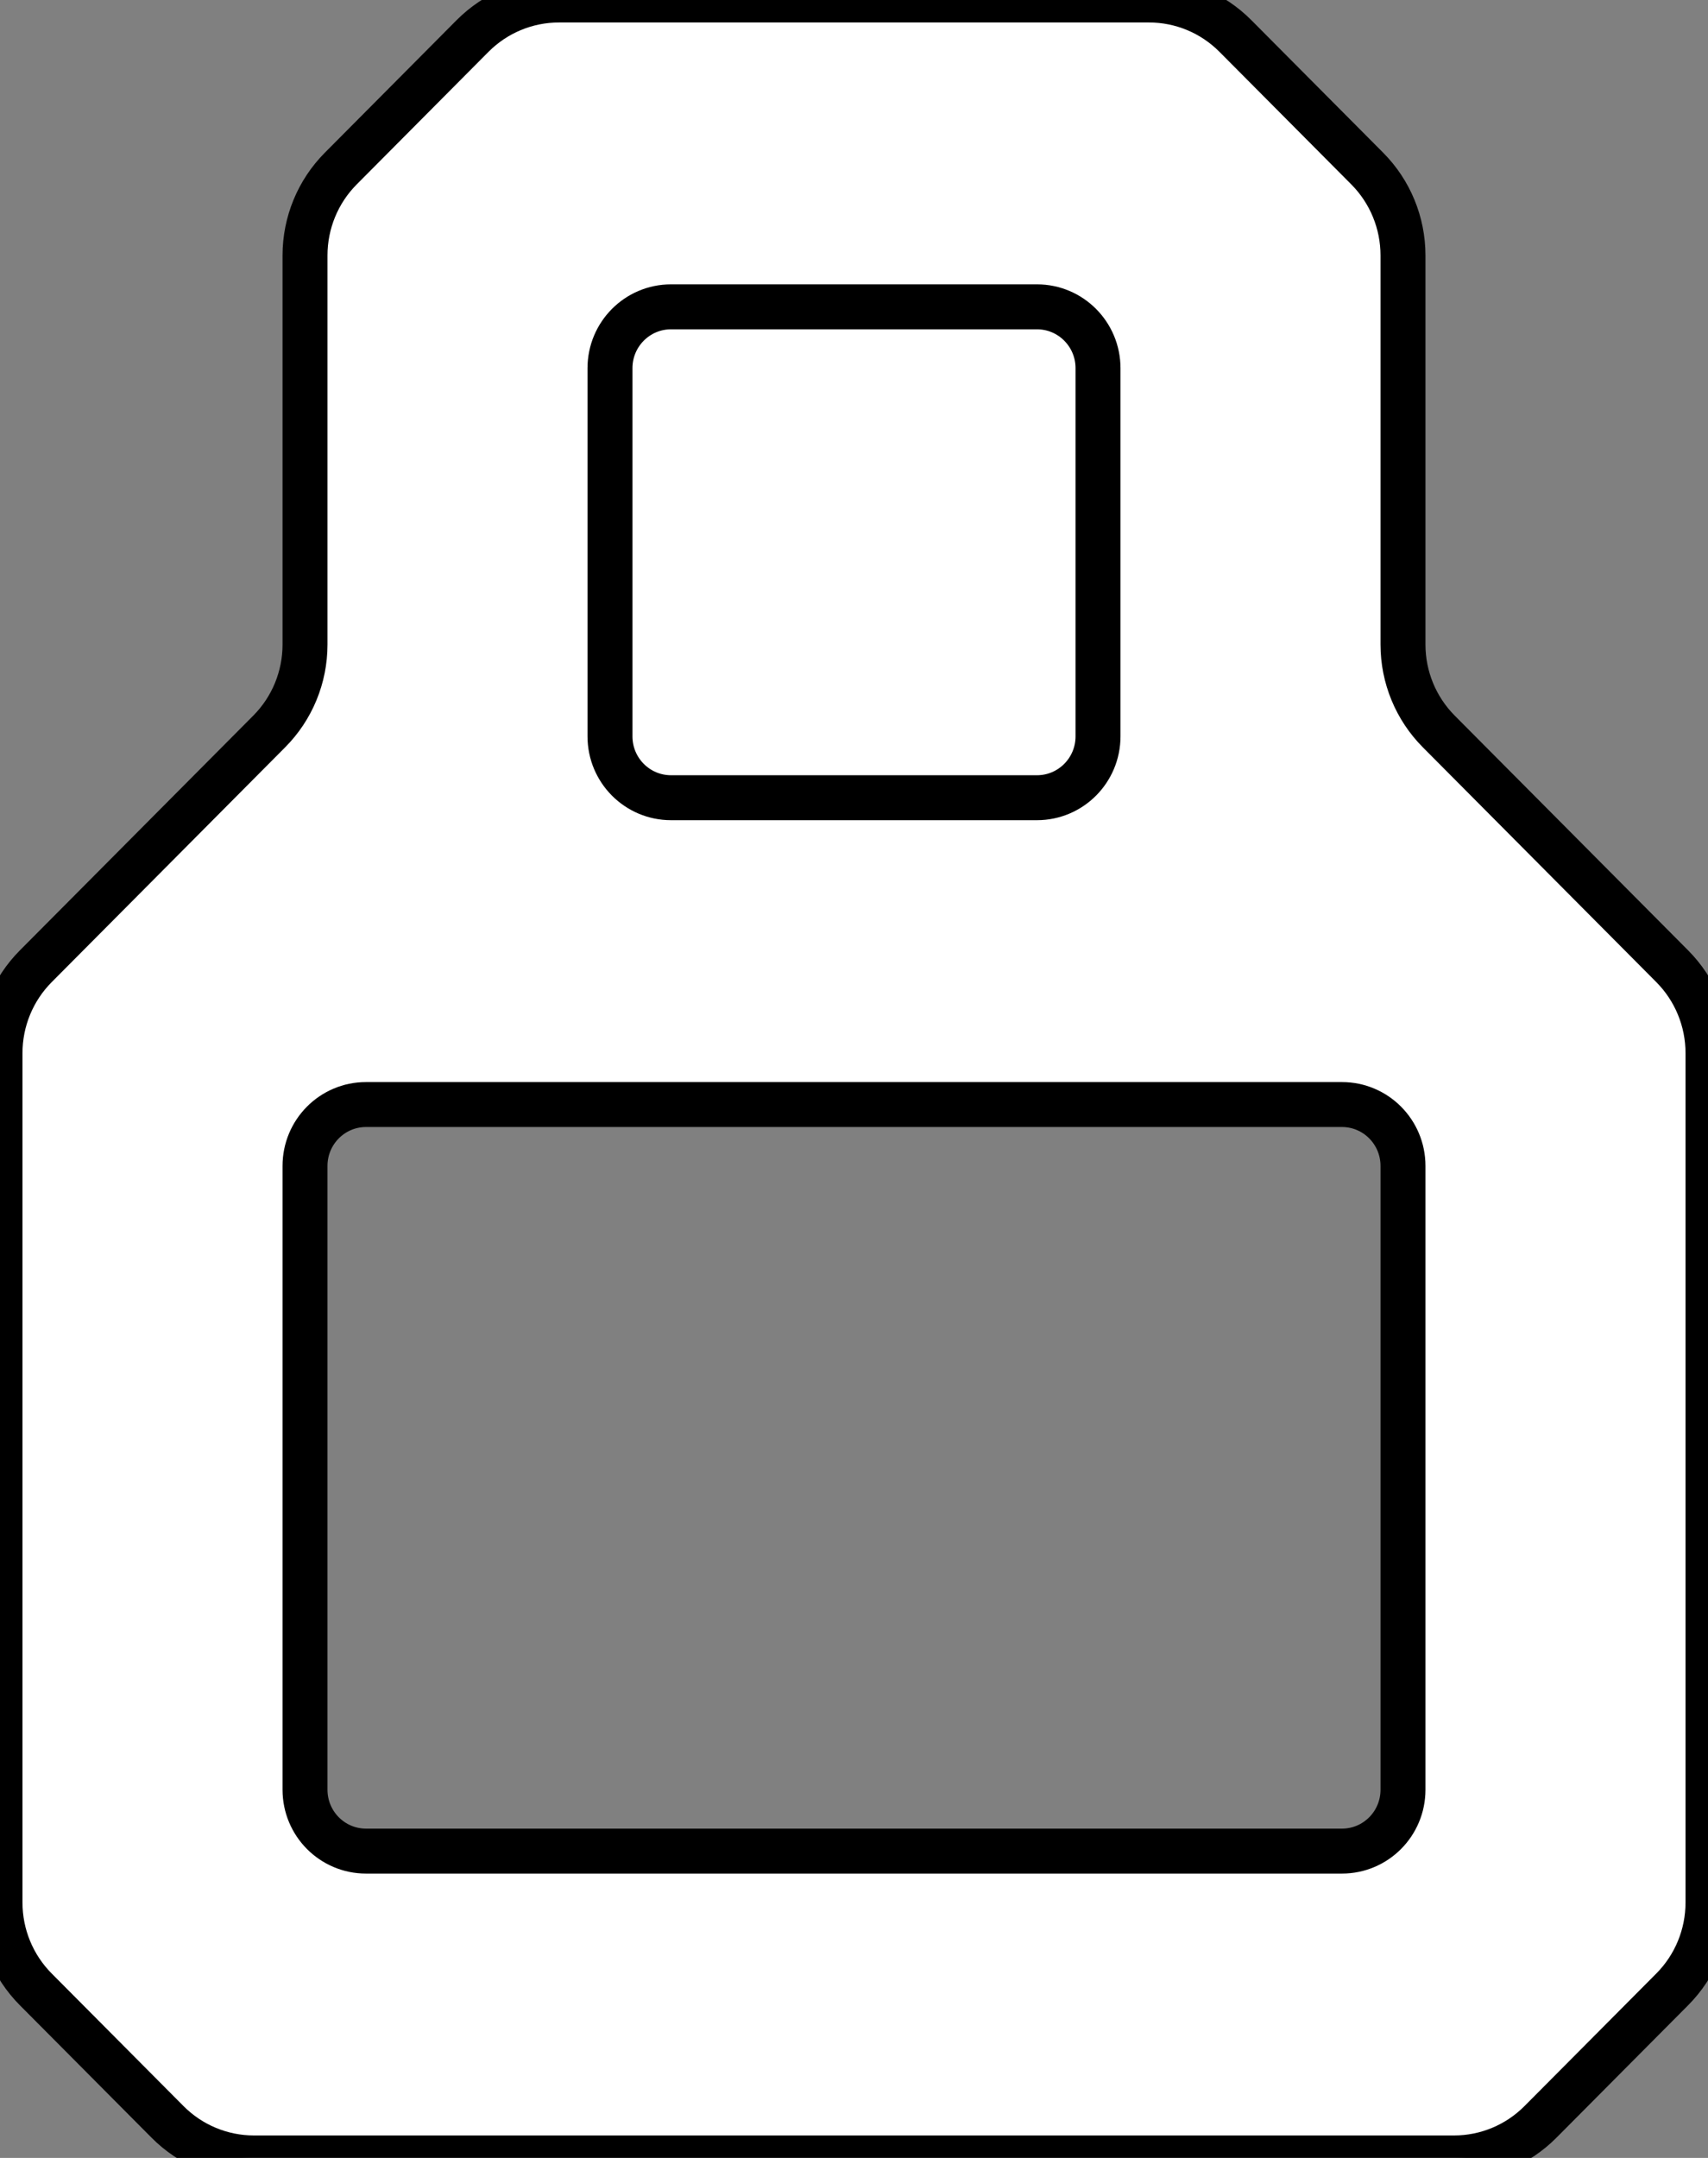
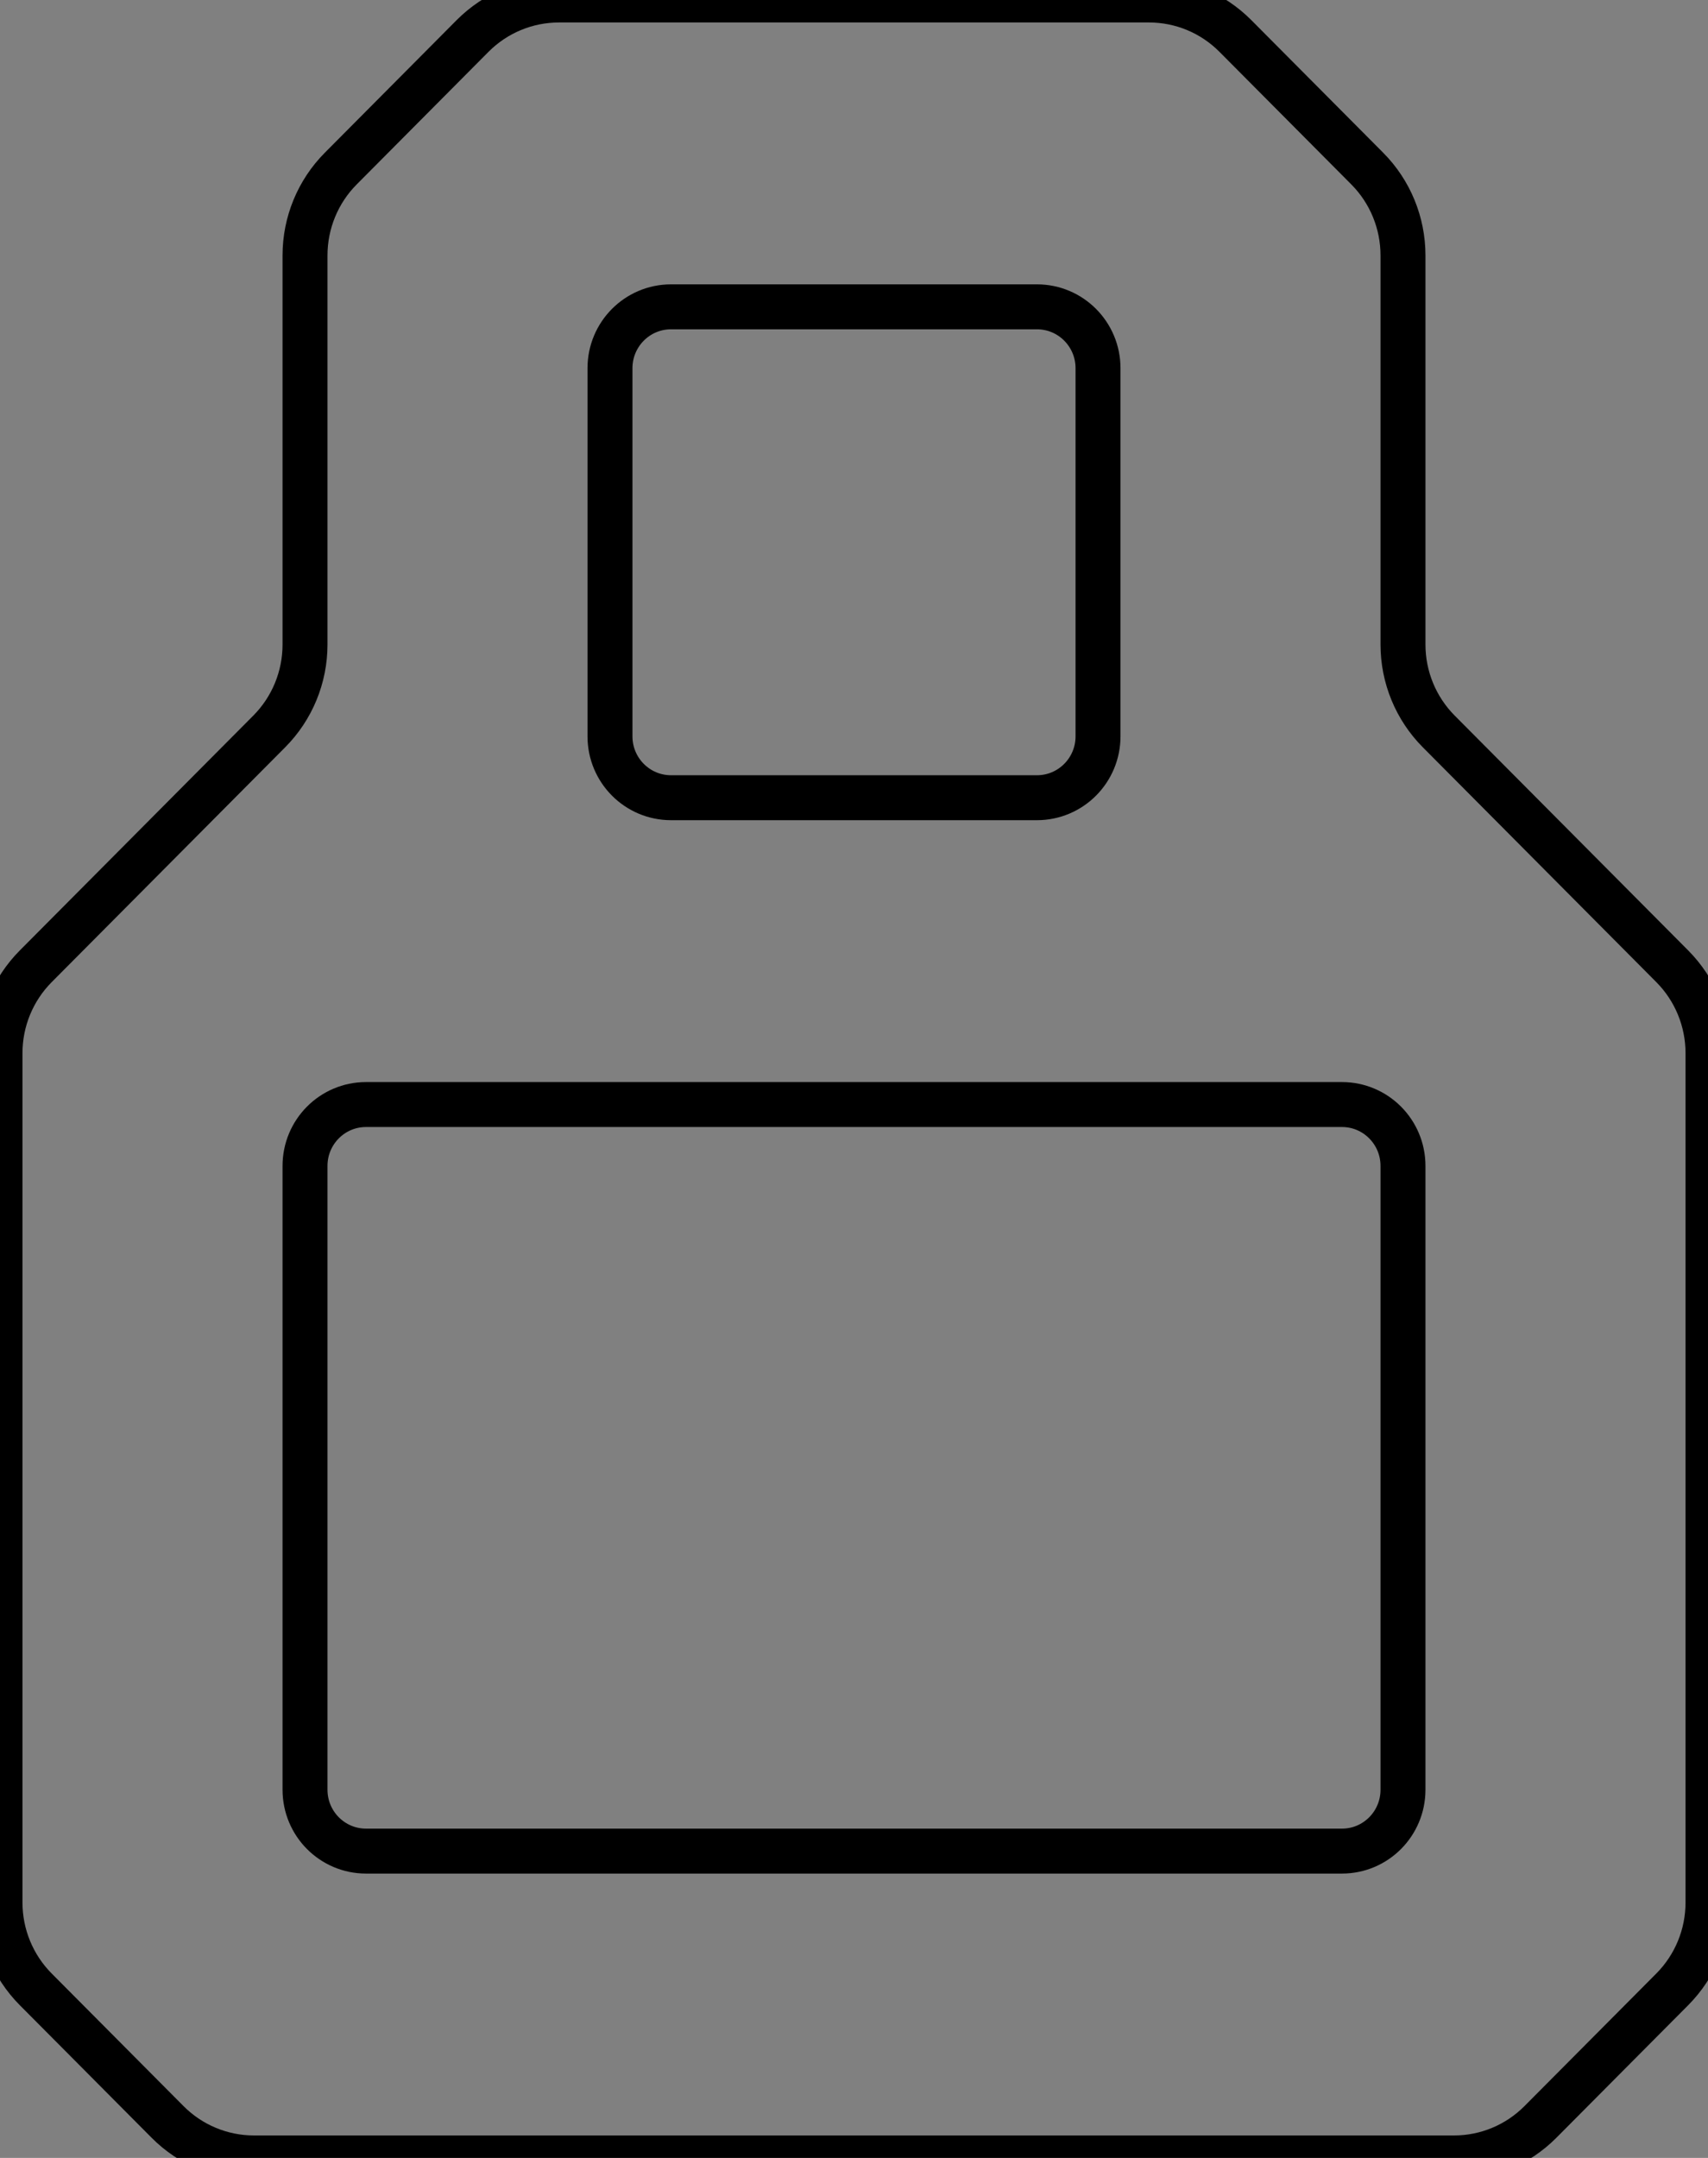
<svg xmlns="http://www.w3.org/2000/svg" width="38" height="48" viewBox="0 0 38 48" fill="none">
  <rect x="0" y="0" width="38" height="48" fill="#808080" stroke="none" />
-   <path d="M5.991 16.269C6.5 15.757 6.786 15.062 6.786 14.338V5.681C6.786 4.957 7.072 4.262 7.581 3.75L10.514 0.8C11.024 0.288 11.714 0 12.434 0H25.566C26.286 0 26.976 0.288 27.485 0.8L30.419 3.75C30.928 4.262 31.214 4.957 31.214 5.681V14.338C31.214 15.062 31.5 15.757 32.009 16.269L37.205 21.494C37.714 22.006 38 22.701 38 23.425V42.319C38 43.044 37.714 43.738 37.205 44.25L34.271 47.2C33.762 47.712 33.072 48 32.352 48H5.648C4.928 48 4.238 47.712 3.729 47.2L0.795 44.25C0.286 43.738 0 43.044 0 42.319V23.425C0 22.701 0.286 22.006 0.795 21.494L5.991 16.269ZM13.571 8.19C13.571 7.436 14.179 6.825 14.929 6.825H23.071C23.821 6.825 24.429 7.436 24.429 8.19V16.379C24.429 17.133 23.821 17.744 23.071 17.744H14.929C14.179 17.744 13.571 17.133 13.571 16.379V8.19ZM31.214 25.934C31.214 25.18 30.607 24.569 29.857 24.569H8.143C7.393 24.569 6.786 25.18 6.786 25.934V39.81C6.786 40.564 7.393 41.175 8.143 41.175H29.857C30.607 41.175 31.214 40.564 31.214 39.81V25.934Z" fill="white" />
  <path d="M5.991 16.269C6.5 15.757 6.786 15.062 6.786 14.338V5.681C6.786 4.957 7.072 4.262 7.581 3.75L10.514 0.8C11.024 0.288 11.714 0 12.434 0H25.566C26.286 0 26.976 0.288 27.485 0.8L30.419 3.75C30.928 4.262 31.214 4.957 31.214 5.681V14.338C31.214 15.062 31.5 15.757 32.009 16.269L37.205 21.494C37.714 22.006 38 22.701 38 23.425V42.319C38 43.044 37.714 43.738 37.205 44.25L34.271 47.2C33.762 47.712 33.072 48 32.352 48H5.648C4.928 48 4.238 47.712 3.729 47.2L0.795 44.25C0.286 43.738 0 43.044 0 42.319V23.425C0 22.701 0.286 22.006 0.795 21.494L5.991 16.269ZM13.571 8.19C13.571 7.436 14.179 6.825 14.929 6.825H23.071C23.821 6.825 24.429 7.436 24.429 8.19V16.379C24.429 17.133 23.821 17.744 23.071 17.744H14.929C14.179 17.744 13.571 17.133 13.571 16.379V8.19ZM31.214 25.934C31.214 25.18 30.607 24.569 29.857 24.569H8.143C7.393 24.569 6.786 25.18 6.786 25.934V39.81C6.786 40.564 7.393 41.175 8.143 41.175H29.857C30.607 41.175 31.214 40.564 31.214 39.81V25.934Z" stroke="black" />
</svg>